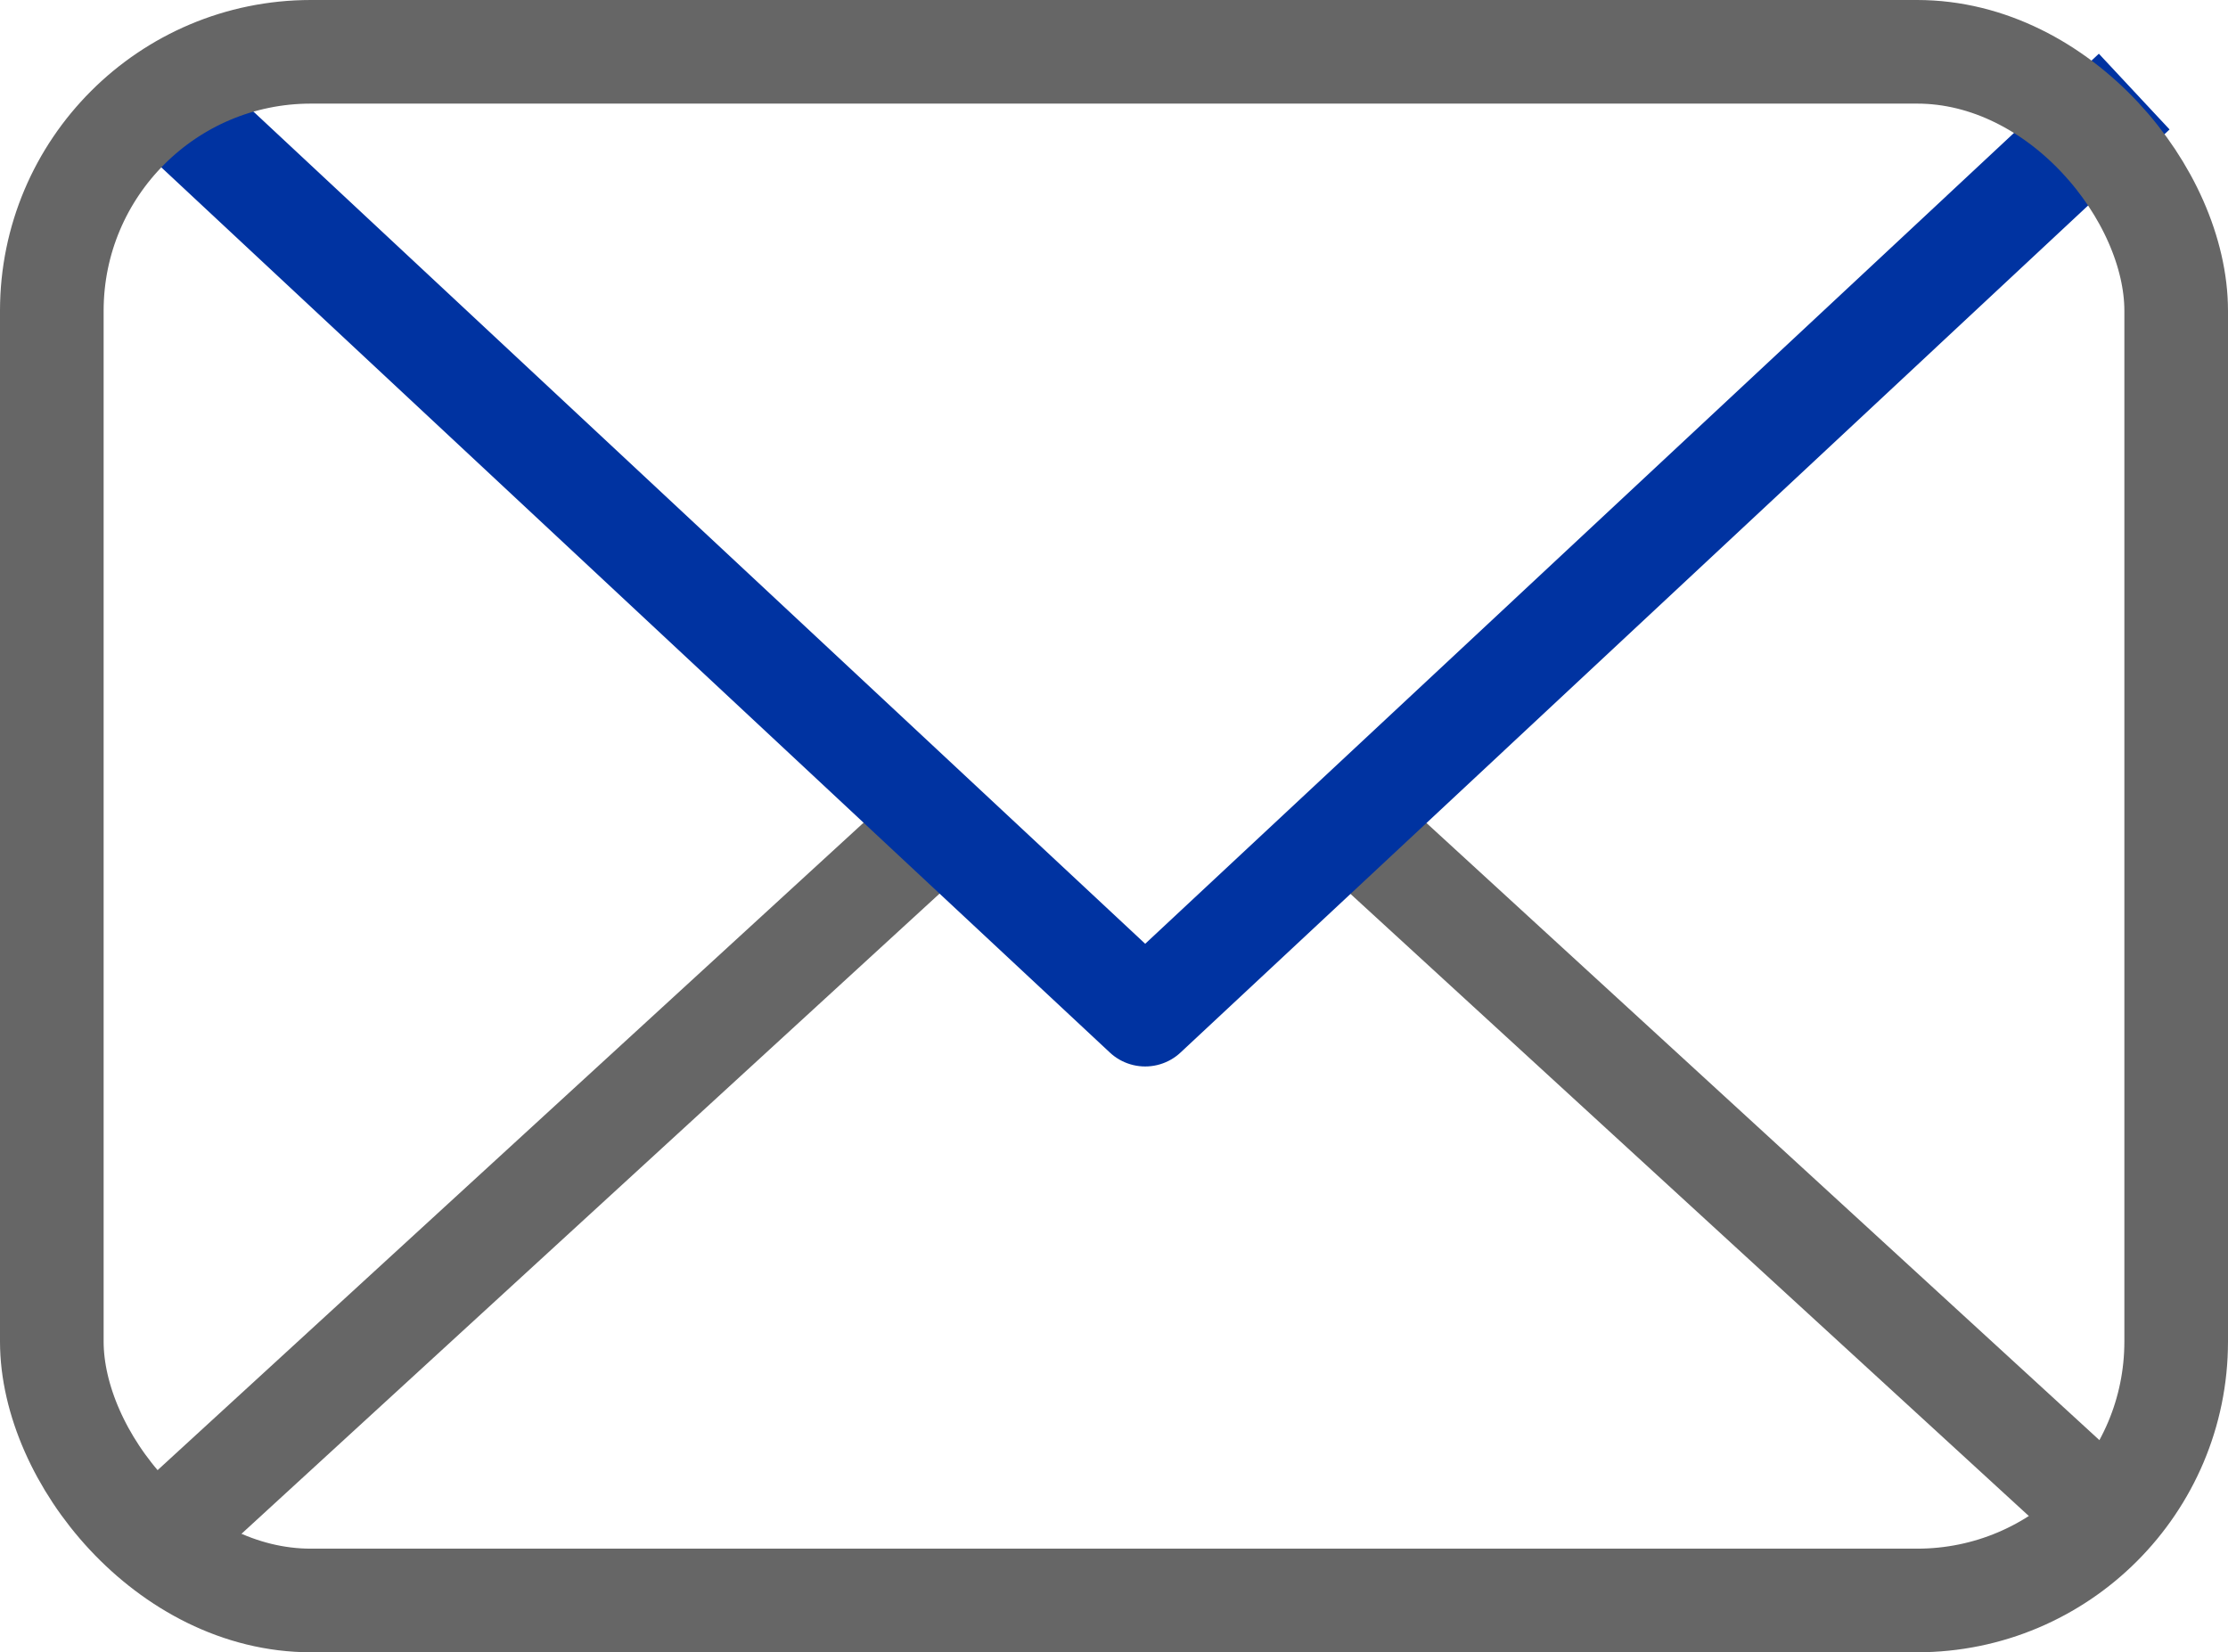
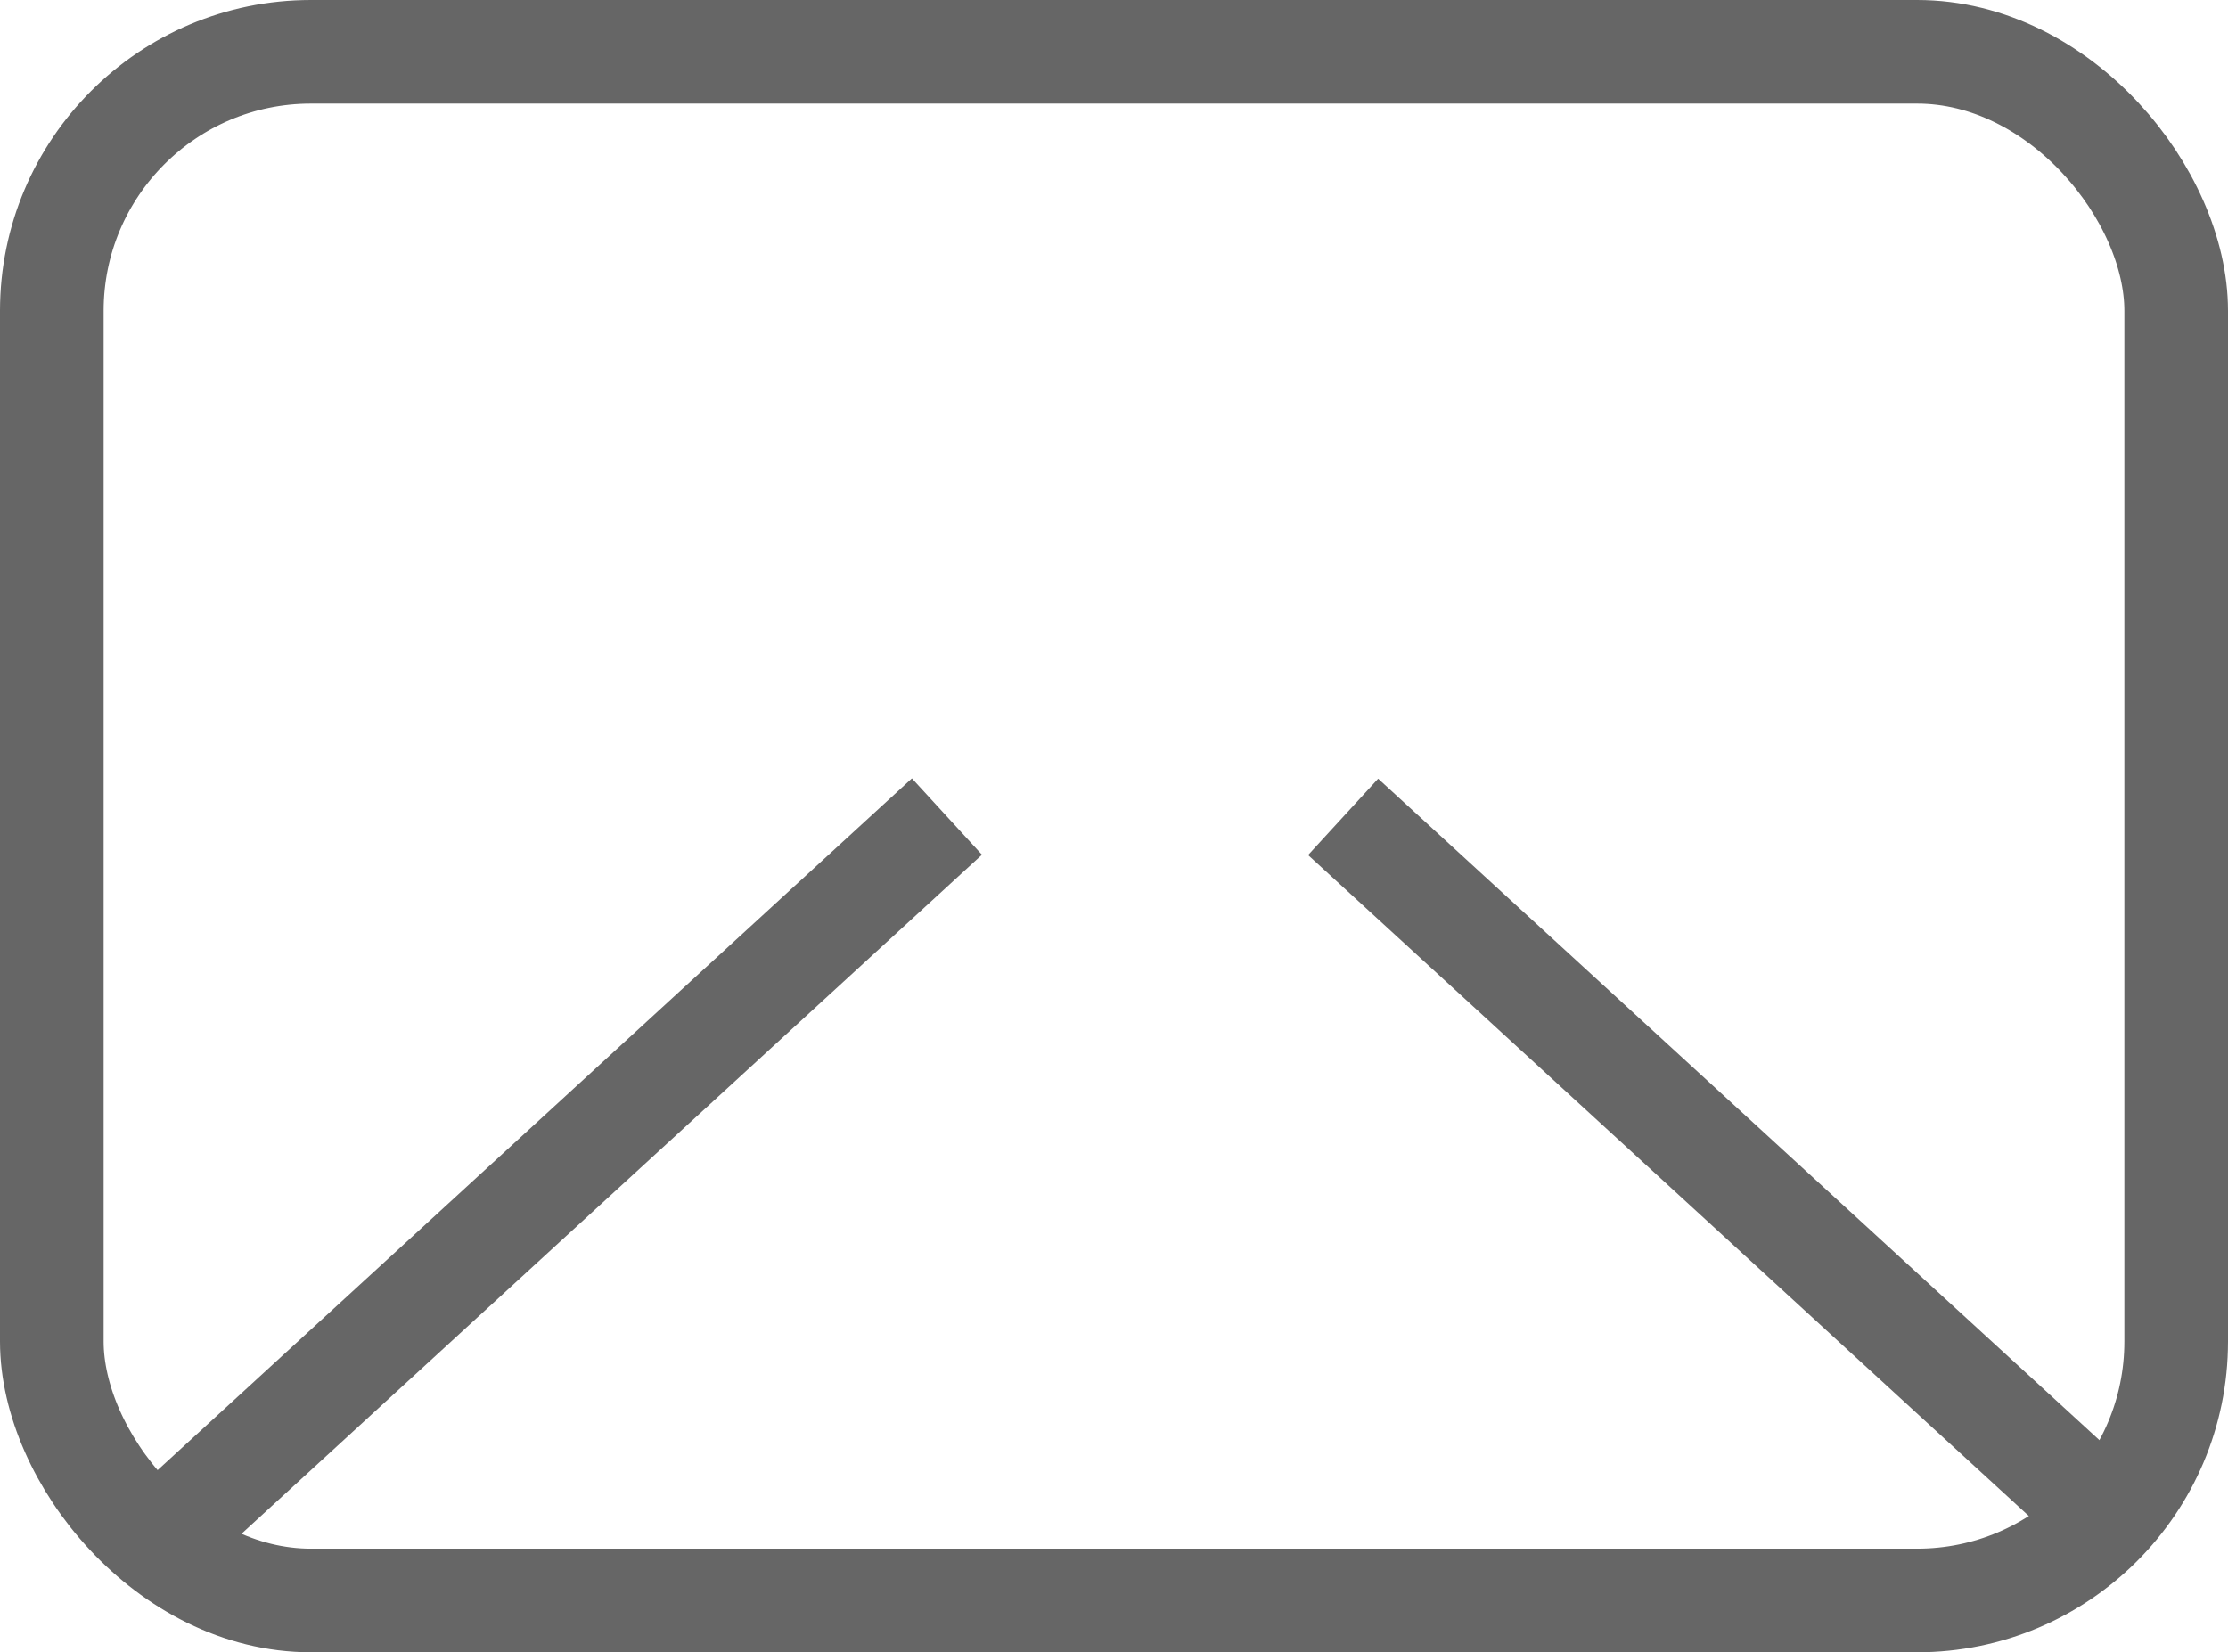
<svg xmlns="http://www.w3.org/2000/svg" viewBox="0 0 21.5 15.947" width="21.5" height="15.947" fill="none" customFrame="#000000">
  <g id="组合 787">
    <line id="直线 9" x1="0" x2="10.358" y1="0" y2="0" stroke="rgb(102,102,102)" stroke-linejoin="round" stroke-width="1" transform="matrix(0.737,-0.676,0.676,0.737,1.504,14.883)" />
    <line id="直线 10" x1="0" x2="10.358" y1="0" y2="0" stroke="rgb(102,102,102)" stroke-linejoin="round" stroke-width="1" transform="matrix(0.737,0.676,-0.676,0.737,12.961,7.884)" />
    <g id="组合 639">
-       <path id="矢量 23" d="M1.506 0.884L11.051 9.793L20.595 0.884" fill-rule="nonzero" stroke="rgb(0,51,161)" stroke-linejoin="round" stroke-width="1" />
-       <path id="" d="M11.828 4.443C12.458 4.443 13.008 4.561 13.477 4.798C13.947 5.035 14.308 5.369 14.56 5.798C14.815 6.228 14.941 6.723 14.941 7.283C14.941 7.736 14.863 8.157 14.705 8.546C14.547 8.936 14.315 9.246 14.008 9.478C13.702 9.71 13.338 9.826 12.916 9.826C12.633 9.826 12.4 9.77 12.217 9.658C12.033 9.546 11.909 9.389 11.846 9.187C11.696 9.395 11.503 9.557 11.268 9.671C11.033 9.786 10.777 9.843 10.5 9.843C10.105 9.843 9.795 9.725 9.568 9.488C9.342 9.25 9.229 8.925 9.229 8.515C9.229 8.126 9.309 7.759 9.469 7.416C9.629 7.07 9.85 6.794 10.133 6.587C10.415 6.379 10.732 6.275 11.084 6.275C11.532 6.275 11.836 6.435 11.996 6.755L12.068 6.332L13.172 6.332L12.82 8.339C12.805 8.434 12.797 8.52 12.797 8.595C12.797 8.83 12.901 8.947 13.109 8.947C13.365 8.947 13.56 8.783 13.695 8.455C13.832 8.126 13.9 7.749 13.9 7.322C13.9 6.708 13.707 6.229 13.32 5.882C12.934 5.536 12.391 5.363 11.693 5.363C11.096 5.363 10.553 5.507 10.065 5.794C9.576 6.082 9.193 6.475 8.916 6.974C8.639 7.473 8.5 8.021 8.5 8.619C8.5 9.264 8.688 9.766 9.064 10.123C9.441 10.479 9.967 10.658 10.645 10.658C11.173 10.658 11.645 10.562 12.06 10.371L12.277 11.242C11.754 11.472 11.167 11.587 10.518 11.587C9.909 11.587 9.374 11.47 8.912 11.234C8.451 10.999 8.095 10.666 7.844 10.234C7.594 9.803 7.469 9.299 7.469 8.722C7.469 7.917 7.658 7.188 8.037 6.535C8.416 5.881 8.938 5.369 9.602 5C10.266 4.628 11.008 4.443 11.828 4.443ZM10.949 8.859C11.098 8.859 11.237 8.814 11.367 8.724C11.499 8.633 11.603 8.511 11.68 8.359C11.758 8.207 11.797 8.042 11.797 7.867C11.797 7.686 11.746 7.538 11.645 7.423C11.543 7.309 11.404 7.251 11.229 7.251C10.994 7.251 10.8 7.353 10.645 7.556C10.49 7.758 10.412 7.998 10.412 8.275C10.412 8.451 10.458 8.592 10.549 8.699C10.64 8.806 10.773 8.859 10.949 8.859Z" opacity="0" fill="rgb(0,51,161)" fill-rule="nonzero" />
-       <path id="" d="M13.928 3.906Q13.012 3.443 11.828 3.443Q10.719 3.443 9.759 3.821Q9.428 3.951 9.115 4.126Q8.476 4.482 7.978 4.98Q7.513 5.445 7.172 6.033Q6.953 6.411 6.802 6.815Q6.469 7.706 6.469 8.722Q6.469 9.728 6.87 10.534Q6.921 10.637 6.979 10.736Q7.204 11.123 7.507 11.433Q7.912 11.847 8.458 12.125Q9.365 12.587 10.518 12.587Q11.703 12.587 12.68 12.157L13.451 11.818L13.201 10.813Q13.671 10.772 14.078 10.591Q14.359 10.467 14.61 10.276Q14.809 10.126 14.979 9.948Q15.391 9.516 15.632 8.922Q15.666 8.839 15.695 8.755Q15.941 8.062 15.941 7.283Q15.941 6.384 15.603 5.639Q15.523 5.461 15.423 5.292Q15.222 4.95 14.958 4.668Q14.527 4.208 13.928 3.906ZM14.791 8.306C14.891 7.985 14.941 7.644 14.941 7.283C14.941 6.723 14.815 6.228 14.56 5.798C14.494 5.684 14.419 5.577 14.337 5.477C14.296 5.427 14.253 5.378 14.208 5.332C14.004 5.119 13.76 4.941 13.477 4.798C13.008 4.561 12.458 4.443 11.828 4.443Q10.855 4.443 10.029 4.791Q9.81 4.883 9.602 5Q9.082 5.289 8.679 5.694Q8.309 6.065 8.037 6.535C7.658 7.188 7.469 7.917 7.469 8.722Q7.469 9.587 7.844 10.234C8.061 10.608 8.358 10.908 8.732 11.134C8.79 11.169 8.85 11.203 8.912 11.234C9.374 11.47 9.909 11.587 10.518 11.587Q11.492 11.587 12.277 11.242L12.146 10.715L12.06 10.371Q12.043 10.379 12.024 10.387Q11.973 10.41 11.92 10.431Q11.81 10.475 11.694 10.51Q11.41 10.597 11.095 10.633Q10.877 10.658 10.645 10.658Q9.809 10.658 9.278 10.295Q9.206 10.246 9.139 10.19Q9.101 10.157 9.064 10.123C8.688 9.766 8.5 9.264 8.5 8.619C8.5 8.021 8.639 7.473 8.916 6.974C9.193 6.475 9.576 6.082 10.065 5.794C10.419 5.586 10.802 5.453 11.214 5.395C11.369 5.374 11.529 5.363 11.693 5.363Q11.734 5.363 11.773 5.364Q12.714 5.382 13.265 5.835Q13.293 5.858 13.32 5.882C13.707 6.229 13.9 6.708 13.9 7.322C13.9 7.58 13.875 7.821 13.825 8.043C13.801 8.151 13.771 8.254 13.735 8.354C13.722 8.388 13.709 8.421 13.695 8.455Q13.543 8.823 13.29 8.916Q13.205 8.947 13.109 8.947Q12.971 8.947 12.894 8.878Q12.868 8.855 12.849 8.824Q12.879 8.826 12.916 8.826Q13.201 8.826 13.39 8.691Q13.398 8.685 13.406 8.68Q13.591 8.54 13.712 8.314Q13.675 8.254 13.622 8.195Q13.472 8.026 13.289 7.972Q13.203 7.947 13.109 7.947Q13.023 7.947 12.947 7.974Q12.912 7.987 12.879 8.006L12.997 7.332L13.172 6.332L12.068 6.332L12.059 6.387L12.045 6.466L11.996 6.755C11.905 6.574 11.768 6.444 11.585 6.365C11.445 6.305 11.278 6.275 11.084 6.275Q11.074 6.275 11.064 6.275Q10.944 6.276 10.83 6.294Q10.701 6.314 10.579 6.354Q10.343 6.432 10.133 6.587C9.85 6.794 9.629 7.07 9.469 7.416C9.309 7.759 9.229 8.126 9.229 8.515Q9.229 9.051 9.487 9.392Q9.525 9.442 9.568 9.488C9.795 9.725 10.105 9.843 10.5 9.843Q10.581 9.843 10.66 9.837Q10.84 9.822 11.007 9.773Q11.065 9.756 11.121 9.734Q11.196 9.706 11.268 9.671C11.364 9.625 11.453 9.57 11.534 9.508C11.653 9.417 11.757 9.31 11.846 9.187C11.863 9.241 11.884 9.292 11.91 9.339C11.939 9.393 11.974 9.444 12.014 9.489C12.071 9.554 12.138 9.61 12.217 9.658C12.261 9.685 12.309 9.709 12.36 9.73C12.362 9.73 12.364 9.731 12.367 9.732C12.408 9.749 12.451 9.763 12.496 9.775C12.54 9.787 12.585 9.797 12.633 9.804C12.721 9.819 12.815 9.826 12.916 9.826Q12.936 9.826 12.955 9.825Q13.393 9.818 13.745 9.641Q13.883 9.573 14.008 9.478Q14.101 9.408 14.184 9.329Q14.516 9.013 14.705 8.546C14.737 8.468 14.766 8.388 14.791 8.306ZM11.753 7.603C11.727 7.536 11.691 7.476 11.645 7.423Q11.599 7.372 11.543 7.336Q11.413 7.251 11.229 7.251Q11.186 7.251 11.145 7.256Q11.137 7.257 11.129 7.258Q11.082 7.264 11.036 7.277Q11.003 7.286 10.972 7.298Q10.786 7.371 10.645 7.556C10.49 7.758 10.412 7.998 10.412 8.275C10.412 8.451 10.458 8.592 10.549 8.699Q10.576 8.731 10.608 8.756Q10.655 8.793 10.712 8.817Q10.814 8.859 10.949 8.859C11.098 8.859 11.237 8.814 11.367 8.724C11.499 8.633 11.603 8.511 11.68 8.359L11.68 8.359Q11.724 8.272 11.752 8.18Q11.797 8.03 11.797 7.867C11.797 7.769 11.782 7.681 11.753 7.603ZM11.37 8.135Q11.347 8.093 11.309 8.049Q11.177 7.894 11.02 7.865Q10.985 7.859 10.949 7.859Q10.863 7.859 10.803 7.898Q10.801 7.9 10.799 7.901Q10.813 7.992 10.896 8.087Q11.004 8.209 11.134 8.24Q11.18 8.251 11.229 8.251Q11.261 8.251 11.29 8.247L11.37 8.135Z" opacity="0" fill="rgb(246,248,250)" fill-rule="evenodd" />
+       <path id="" d="M13.928 3.906Q13.012 3.443 11.828 3.443Q10.719 3.443 9.759 3.821Q9.428 3.951 9.115 4.126Q8.476 4.482 7.978 4.98Q7.513 5.445 7.172 6.033Q6.953 6.411 6.802 6.815Q6.469 7.706 6.469 8.722Q6.469 9.728 6.87 10.534Q6.921 10.637 6.979 10.736Q7.204 11.123 7.507 11.433Q7.912 11.847 8.458 12.125Q9.365 12.587 10.518 12.587Q11.703 12.587 12.68 12.157L13.451 11.818L13.201 10.813Q13.671 10.772 14.078 10.591Q14.359 10.467 14.61 10.276Q14.809 10.126 14.979 9.948Q15.391 9.516 15.632 8.922Q15.666 8.839 15.695 8.755Q15.941 8.062 15.941 7.283Q15.941 6.384 15.603 5.639Q15.523 5.461 15.423 5.292Q15.222 4.95 14.958 4.668Q14.527 4.208 13.928 3.906ZM14.791 8.306C14.891 7.985 14.941 7.644 14.941 7.283C14.941 6.723 14.815 6.228 14.56 5.798C14.494 5.684 14.419 5.577 14.337 5.477C14.296 5.427 14.253 5.378 14.208 5.332C14.004 5.119 13.76 4.941 13.477 4.798C13.008 4.561 12.458 4.443 11.828 4.443Q10.855 4.443 10.029 4.791Q9.81 4.883 9.602 5Q9.082 5.289 8.679 5.694Q8.309 6.065 8.037 6.535C7.658 7.188 7.469 7.917 7.469 8.722Q7.469 9.587 7.844 10.234C8.061 10.608 8.358 10.908 8.732 11.134C8.79 11.169 8.85 11.203 8.912 11.234C9.374 11.47 9.909 11.587 10.518 11.587Q11.492 11.587 12.277 11.242L12.146 10.715L12.06 10.371Q12.043 10.379 12.024 10.387Q11.973 10.41 11.92 10.431Q11.81 10.475 11.694 10.51Q11.41 10.597 11.095 10.633Q10.877 10.658 10.645 10.658Q9.809 10.658 9.278 10.295Q9.206 10.246 9.139 10.19Q9.101 10.157 9.064 10.123C8.688 9.766 8.5 9.264 8.5 8.619C8.5 8.021 8.639 7.473 8.916 6.974C9.193 6.475 9.576 6.082 10.065 5.794C10.419 5.586 10.802 5.453 11.214 5.395C11.369 5.374 11.529 5.363 11.693 5.363Q11.734 5.363 11.773 5.364Q12.714 5.382 13.265 5.835Q13.293 5.858 13.32 5.882C13.707 6.229 13.9 6.708 13.9 7.322C13.9 7.58 13.875 7.821 13.825 8.043C13.801 8.151 13.771 8.254 13.735 8.354C13.722 8.388 13.709 8.421 13.695 8.455Q13.543 8.823 13.29 8.916Q13.205 8.947 13.109 8.947Q12.971 8.947 12.894 8.878Q12.868 8.855 12.849 8.824Q12.879 8.826 12.916 8.826Q13.201 8.826 13.39 8.691Q13.398 8.685 13.406 8.68Q13.591 8.54 13.712 8.314Q13.675 8.254 13.622 8.195Q13.472 8.026 13.289 7.972Q13.203 7.947 13.109 7.947Q13.023 7.947 12.947 7.974Q12.912 7.987 12.879 8.006L12.997 7.332L13.172 6.332L12.068 6.332L12.059 6.387L12.045 6.466L11.996 6.755C11.905 6.574 11.768 6.444 11.585 6.365C11.445 6.305 11.278 6.275 11.084 6.275Q11.074 6.275 11.064 6.275Q10.944 6.276 10.83 6.294Q10.701 6.314 10.579 6.354Q10.343 6.432 10.133 6.587C9.85 6.794 9.629 7.07 9.469 7.416C9.309 7.759 9.229 8.126 9.229 8.515Q9.229 9.051 9.487 9.392Q9.525 9.442 9.568 9.488C9.795 9.725 10.105 9.843 10.5 9.843Q10.581 9.843 10.66 9.837Q11.065 9.756 11.121 9.734Q11.196 9.706 11.268 9.671C11.364 9.625 11.453 9.57 11.534 9.508C11.653 9.417 11.757 9.31 11.846 9.187C11.863 9.241 11.884 9.292 11.91 9.339C11.939 9.393 11.974 9.444 12.014 9.489C12.071 9.554 12.138 9.61 12.217 9.658C12.261 9.685 12.309 9.709 12.36 9.73C12.362 9.73 12.364 9.731 12.367 9.732C12.408 9.749 12.451 9.763 12.496 9.775C12.54 9.787 12.585 9.797 12.633 9.804C12.721 9.819 12.815 9.826 12.916 9.826Q12.936 9.826 12.955 9.825Q13.393 9.818 13.745 9.641Q13.883 9.573 14.008 9.478Q14.101 9.408 14.184 9.329Q14.516 9.013 14.705 8.546C14.737 8.468 14.766 8.388 14.791 8.306ZM11.753 7.603C11.727 7.536 11.691 7.476 11.645 7.423Q11.599 7.372 11.543 7.336Q11.413 7.251 11.229 7.251Q11.186 7.251 11.145 7.256Q11.137 7.257 11.129 7.258Q11.082 7.264 11.036 7.277Q11.003 7.286 10.972 7.298Q10.786 7.371 10.645 7.556C10.49 7.758 10.412 7.998 10.412 8.275C10.412 8.451 10.458 8.592 10.549 8.699Q10.576 8.731 10.608 8.756Q10.655 8.793 10.712 8.817Q10.814 8.859 10.949 8.859C11.098 8.859 11.237 8.814 11.367 8.724C11.499 8.633 11.603 8.511 11.68 8.359L11.68 8.359Q11.724 8.272 11.752 8.18Q11.797 8.03 11.797 7.867C11.797 7.769 11.782 7.681 11.753 7.603ZM11.37 8.135Q11.347 8.093 11.309 8.049Q11.177 7.894 11.02 7.865Q10.985 7.859 10.949 7.859Q10.863 7.859 10.803 7.898Q10.801 7.9 10.799 7.901Q10.813 7.992 10.896 8.087Q11.004 8.209 11.134 8.24Q11.18 8.251 11.229 8.251Q11.261 8.251 11.29 8.247L11.37 8.135Z" opacity="0" fill="rgb(246,248,250)" fill-rule="evenodd" />
      <rect id="矩形 382" width="21.5" height="15.947" x="0" y="0" rx="3" fill="rgb(196,196,196)" fill-opacity="0" />
      <rect id="矩形 382" width="20.5" height="14.947" x="0.5" y="0.5" rx="2.5" stroke="rgb(102,102,102)" stroke-width="1" />
    </g>
  </g>
</svg>